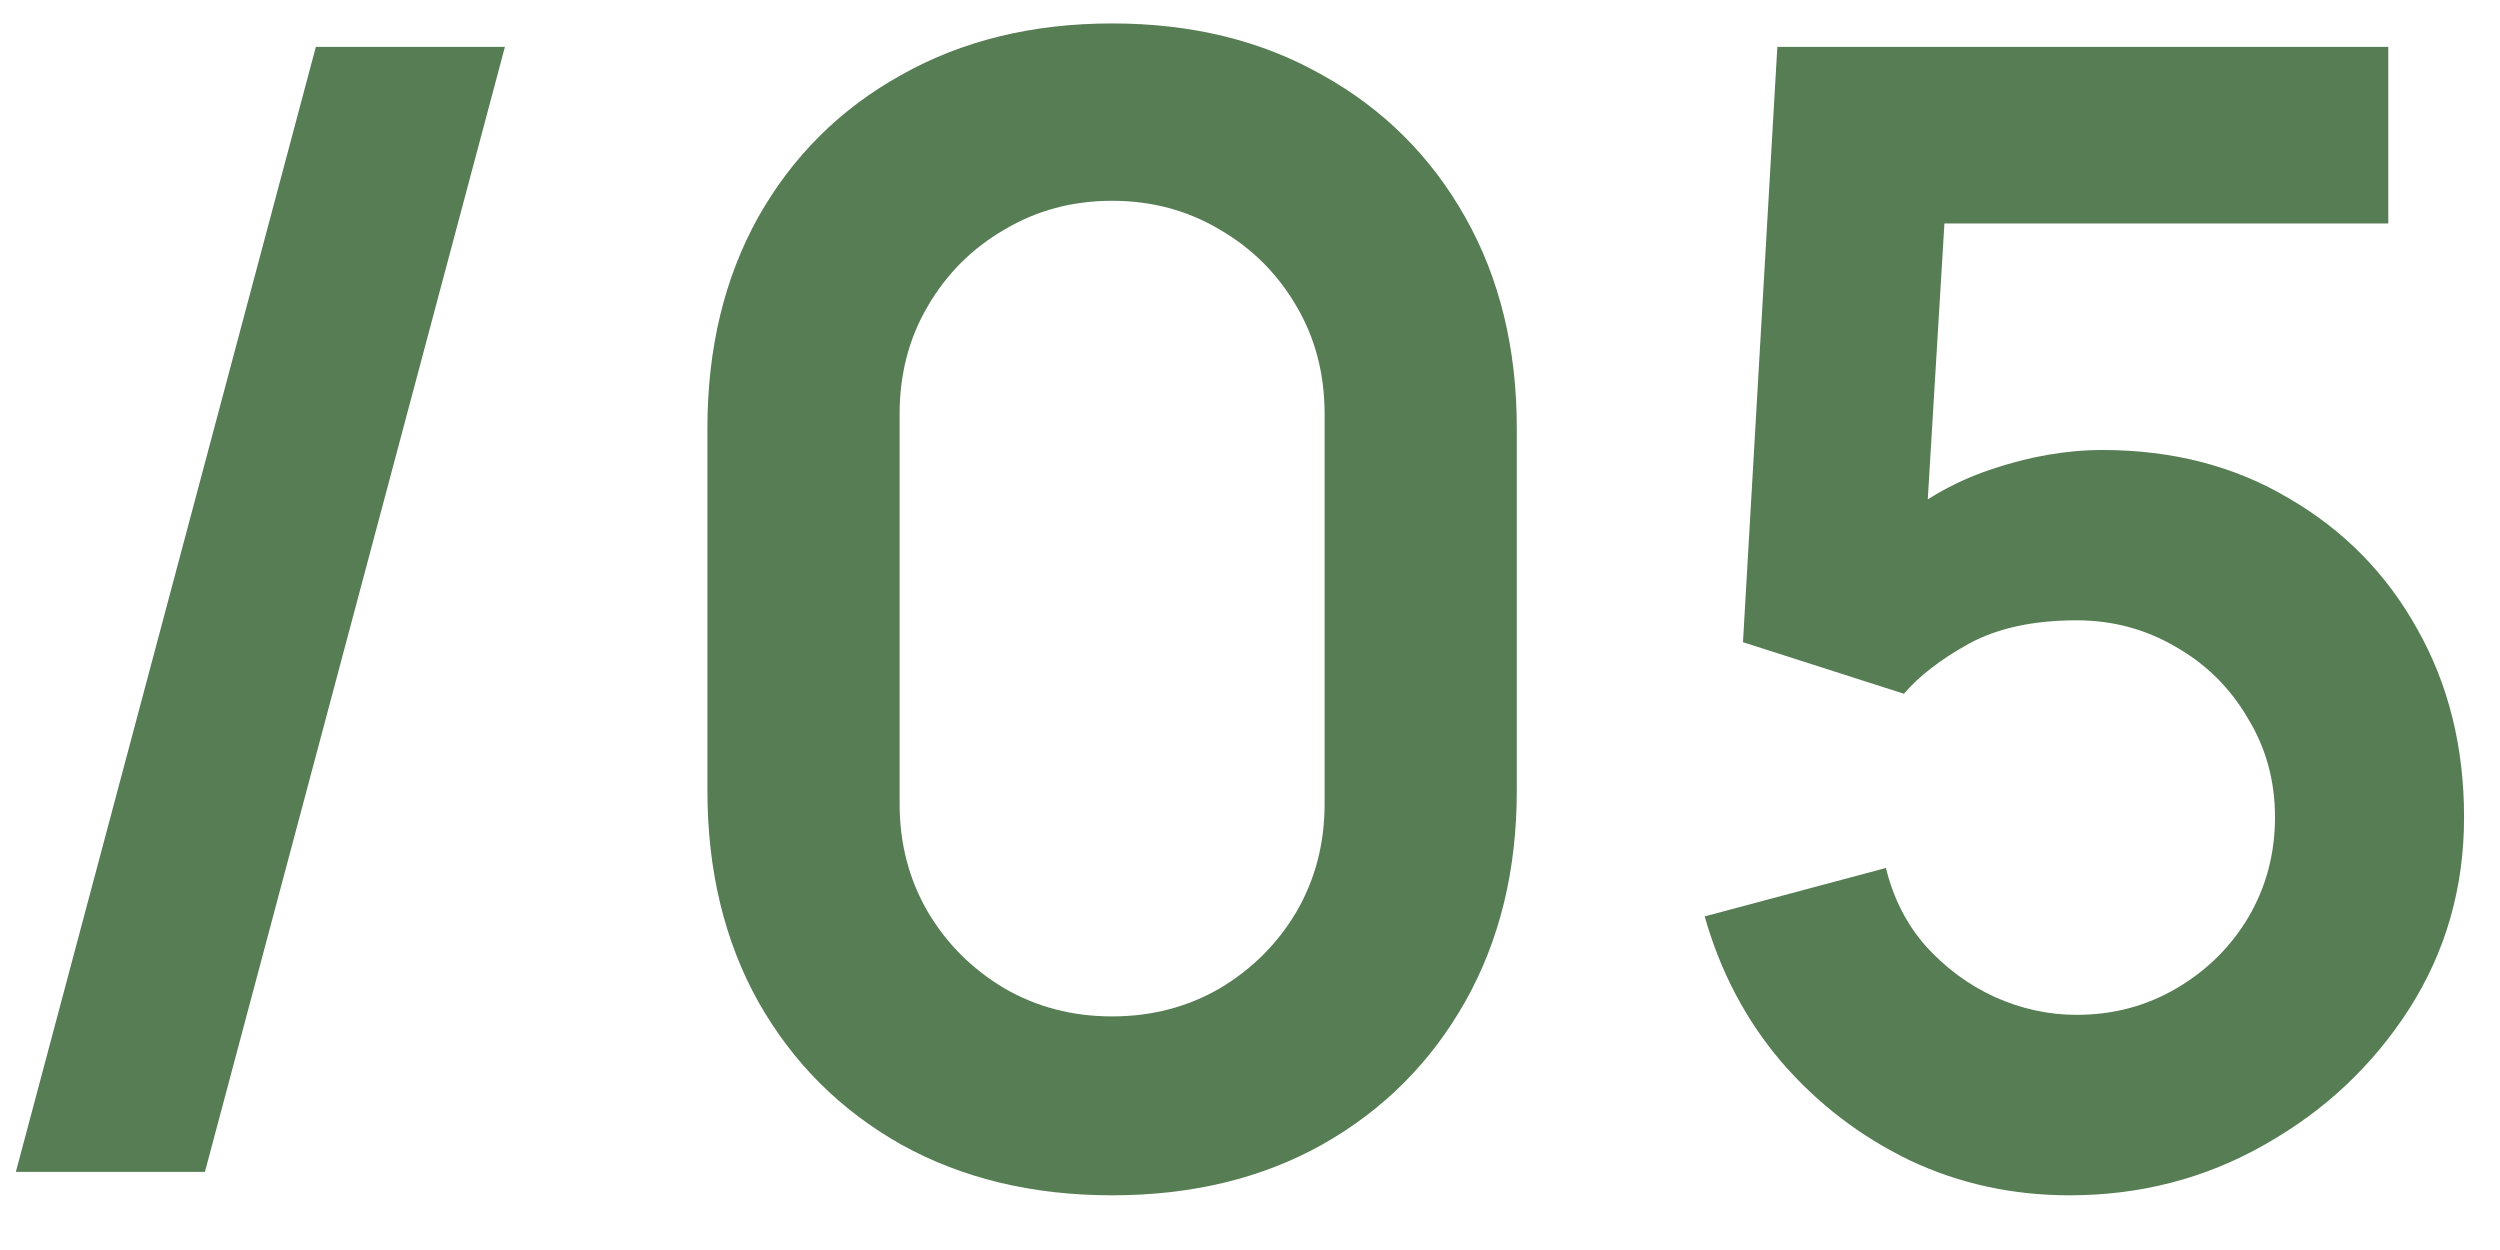
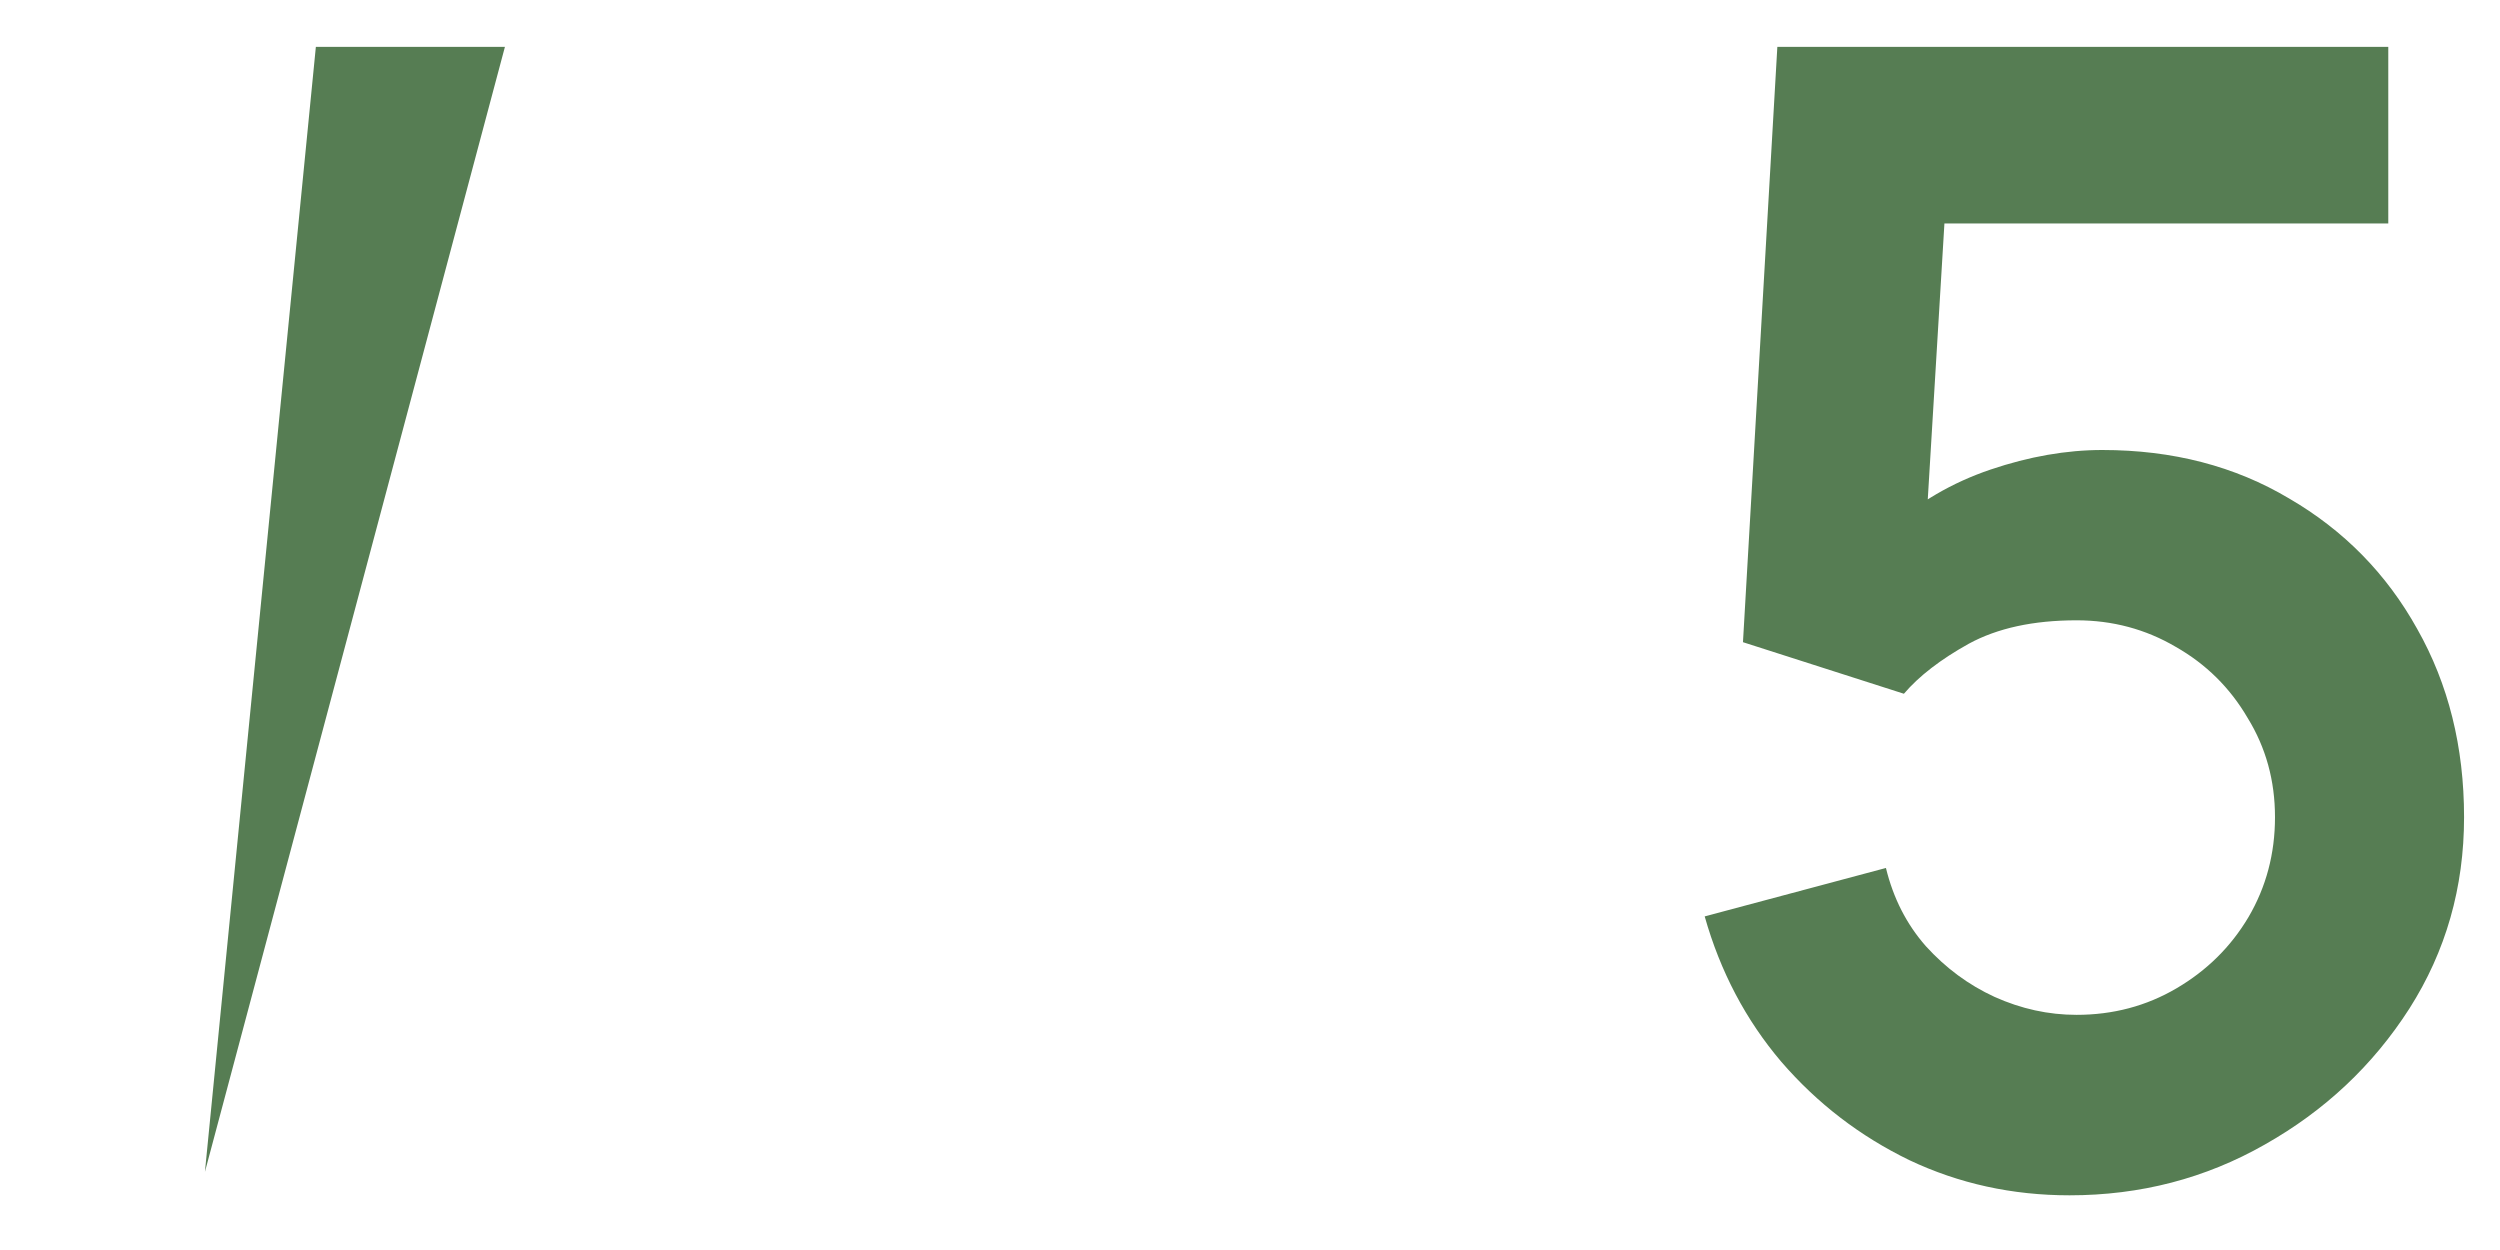
<svg xmlns="http://www.w3.org/2000/svg" width="32" height="16" viewBox="0 0 32 16" fill="none">
  <path d="M26.49 15.3C25.757 15.3 25.074 15.15 24.44 14.85C23.807 14.543 23.26 14.123 22.8 13.59C22.347 13.057 22.02 12.437 21.82 11.73L24.14 11.11C24.234 11.497 24.404 11.83 24.65 12.11C24.904 12.39 25.197 12.607 25.53 12.76C25.87 12.913 26.22 12.99 26.58 12.99C27.047 12.99 27.474 12.877 27.86 12.65C28.247 12.423 28.554 12.12 28.78 11.74C29.007 11.353 29.12 10.927 29.12 10.46C29.12 9.993 29.004 9.57 28.77 9.19C28.544 8.803 28.237 8.5 27.85 8.28C27.464 8.053 27.04 7.94 26.58 7.94C26.027 7.94 25.567 8.04 25.2 8.24C24.84 8.44 24.564 8.653 24.37 8.88L22.31 8.22L22.75 0.6H30.57V2.86H24.04L24.94 2.01L24.62 7.31L24.18 6.77C24.554 6.43 24.987 6.177 25.48 6.01C25.974 5.843 26.45 5.76 26.91 5.76C27.81 5.76 28.607 5.967 29.3 6.38C30 6.787 30.547 7.343 30.94 8.05C31.34 8.757 31.54 9.56 31.54 10.46C31.54 11.36 31.307 12.177 30.84 12.91C30.374 13.637 29.757 14.217 28.99 14.65C28.23 15.083 27.397 15.3 26.49 15.3Z" fill="#567D53" />
-   <path d="M14.235 15.3C13.215 15.3 12.315 15.083 11.535 14.65C10.755 14.21 10.145 13.6 9.705 12.82C9.271 12.04 9.055 11.14 9.055 10.12V5.48C9.055 4.46 9.271 3.56 9.705 2.78C10.145 2 10.755 1.393 11.535 0.96C12.315 0.52 13.215 0.3 14.235 0.3C15.255 0.3 16.151 0.52 16.925 0.96C17.705 1.393 18.315 2 18.755 2.78C19.195 3.56 19.415 4.46 19.415 5.48V10.12C19.415 11.14 19.195 12.04 18.755 12.82C18.315 13.6 17.705 14.21 16.925 14.65C16.151 15.083 15.255 15.3 14.235 15.3ZM14.235 13.01C14.741 13.01 15.201 12.89 15.615 12.65C16.028 12.403 16.355 12.077 16.595 11.67C16.835 11.257 16.955 10.797 16.955 10.29V5.3C16.955 4.787 16.835 4.327 16.595 3.92C16.355 3.507 16.028 3.18 15.615 2.94C15.201 2.693 14.741 2.57 14.235 2.57C13.728 2.57 13.268 2.693 12.855 2.94C12.441 3.18 12.115 3.507 11.875 3.92C11.635 4.327 11.515 4.787 11.515 5.3V10.29C11.515 10.797 11.635 11.257 11.875 11.67C12.115 12.077 12.441 12.403 12.855 12.65C13.268 12.89 13.728 13.01 14.235 13.01Z" fill="#567D53" />
-   <path d="M4.043 0.6H6.463L2.623 15H0.203L4.043 0.6Z" fill="#567D53" />
+   <path d="M4.043 0.6H6.463L2.623 15L4.043 0.6Z" fill="#567D53" />
</svg>